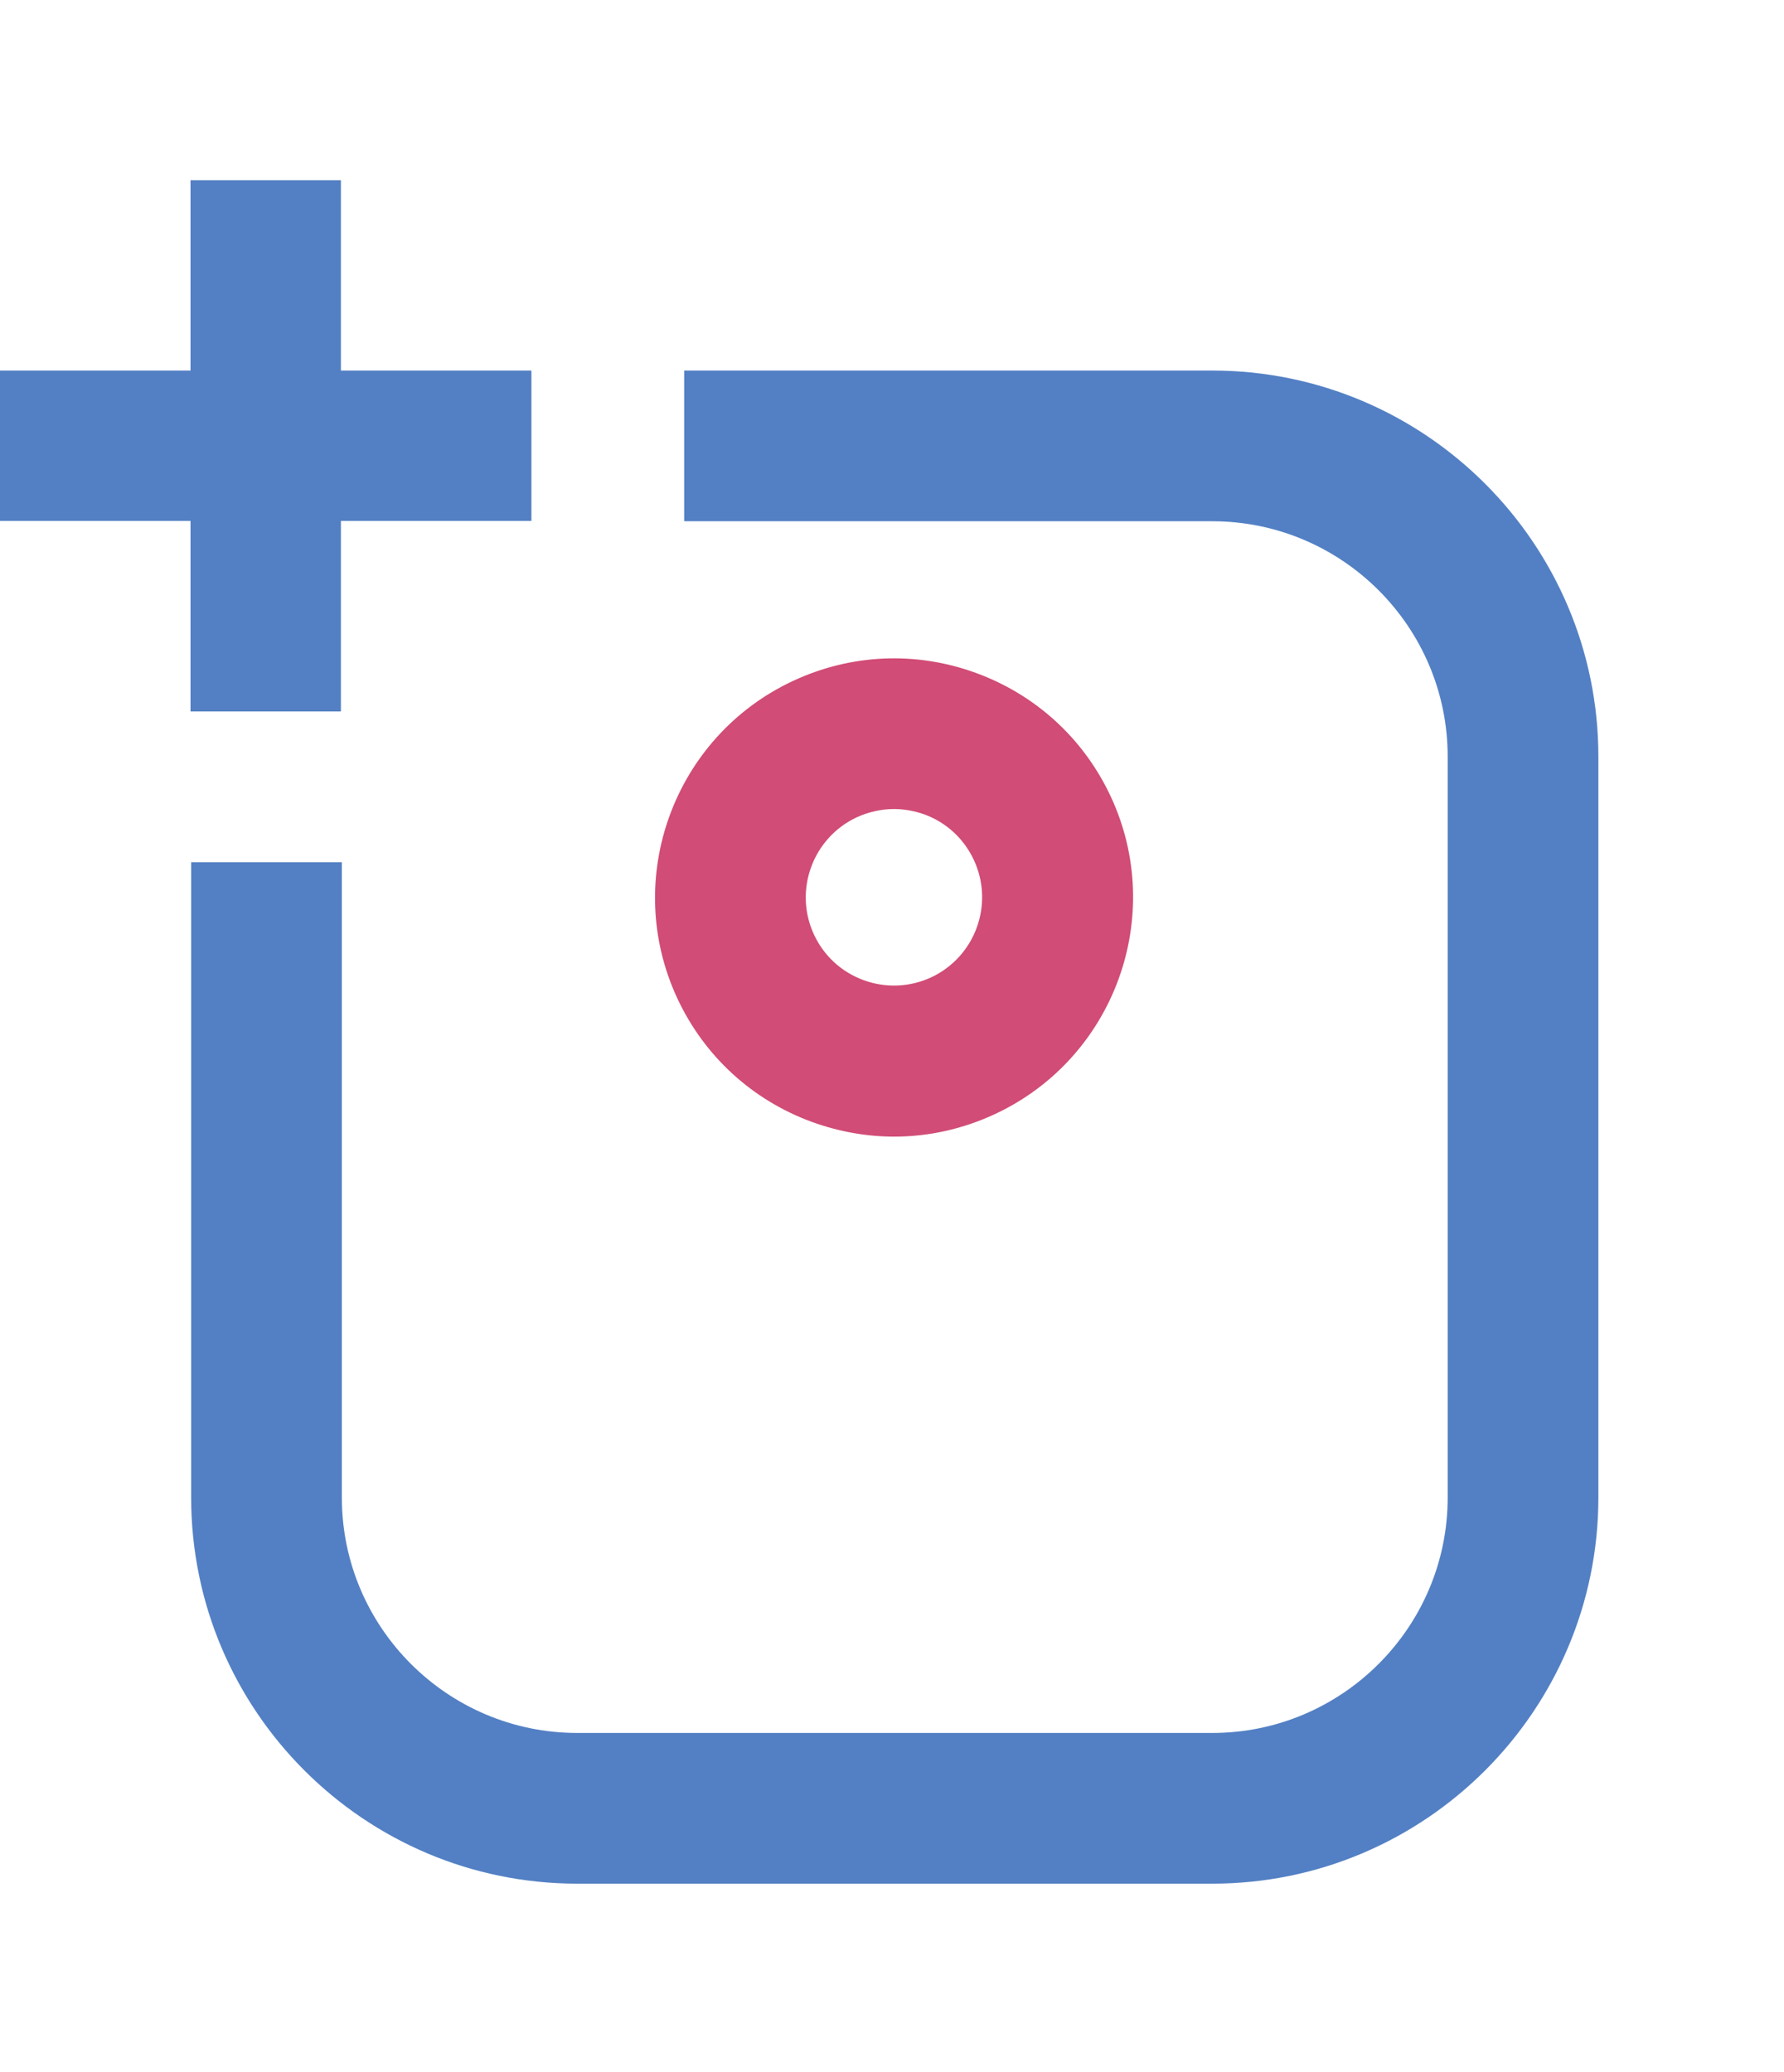
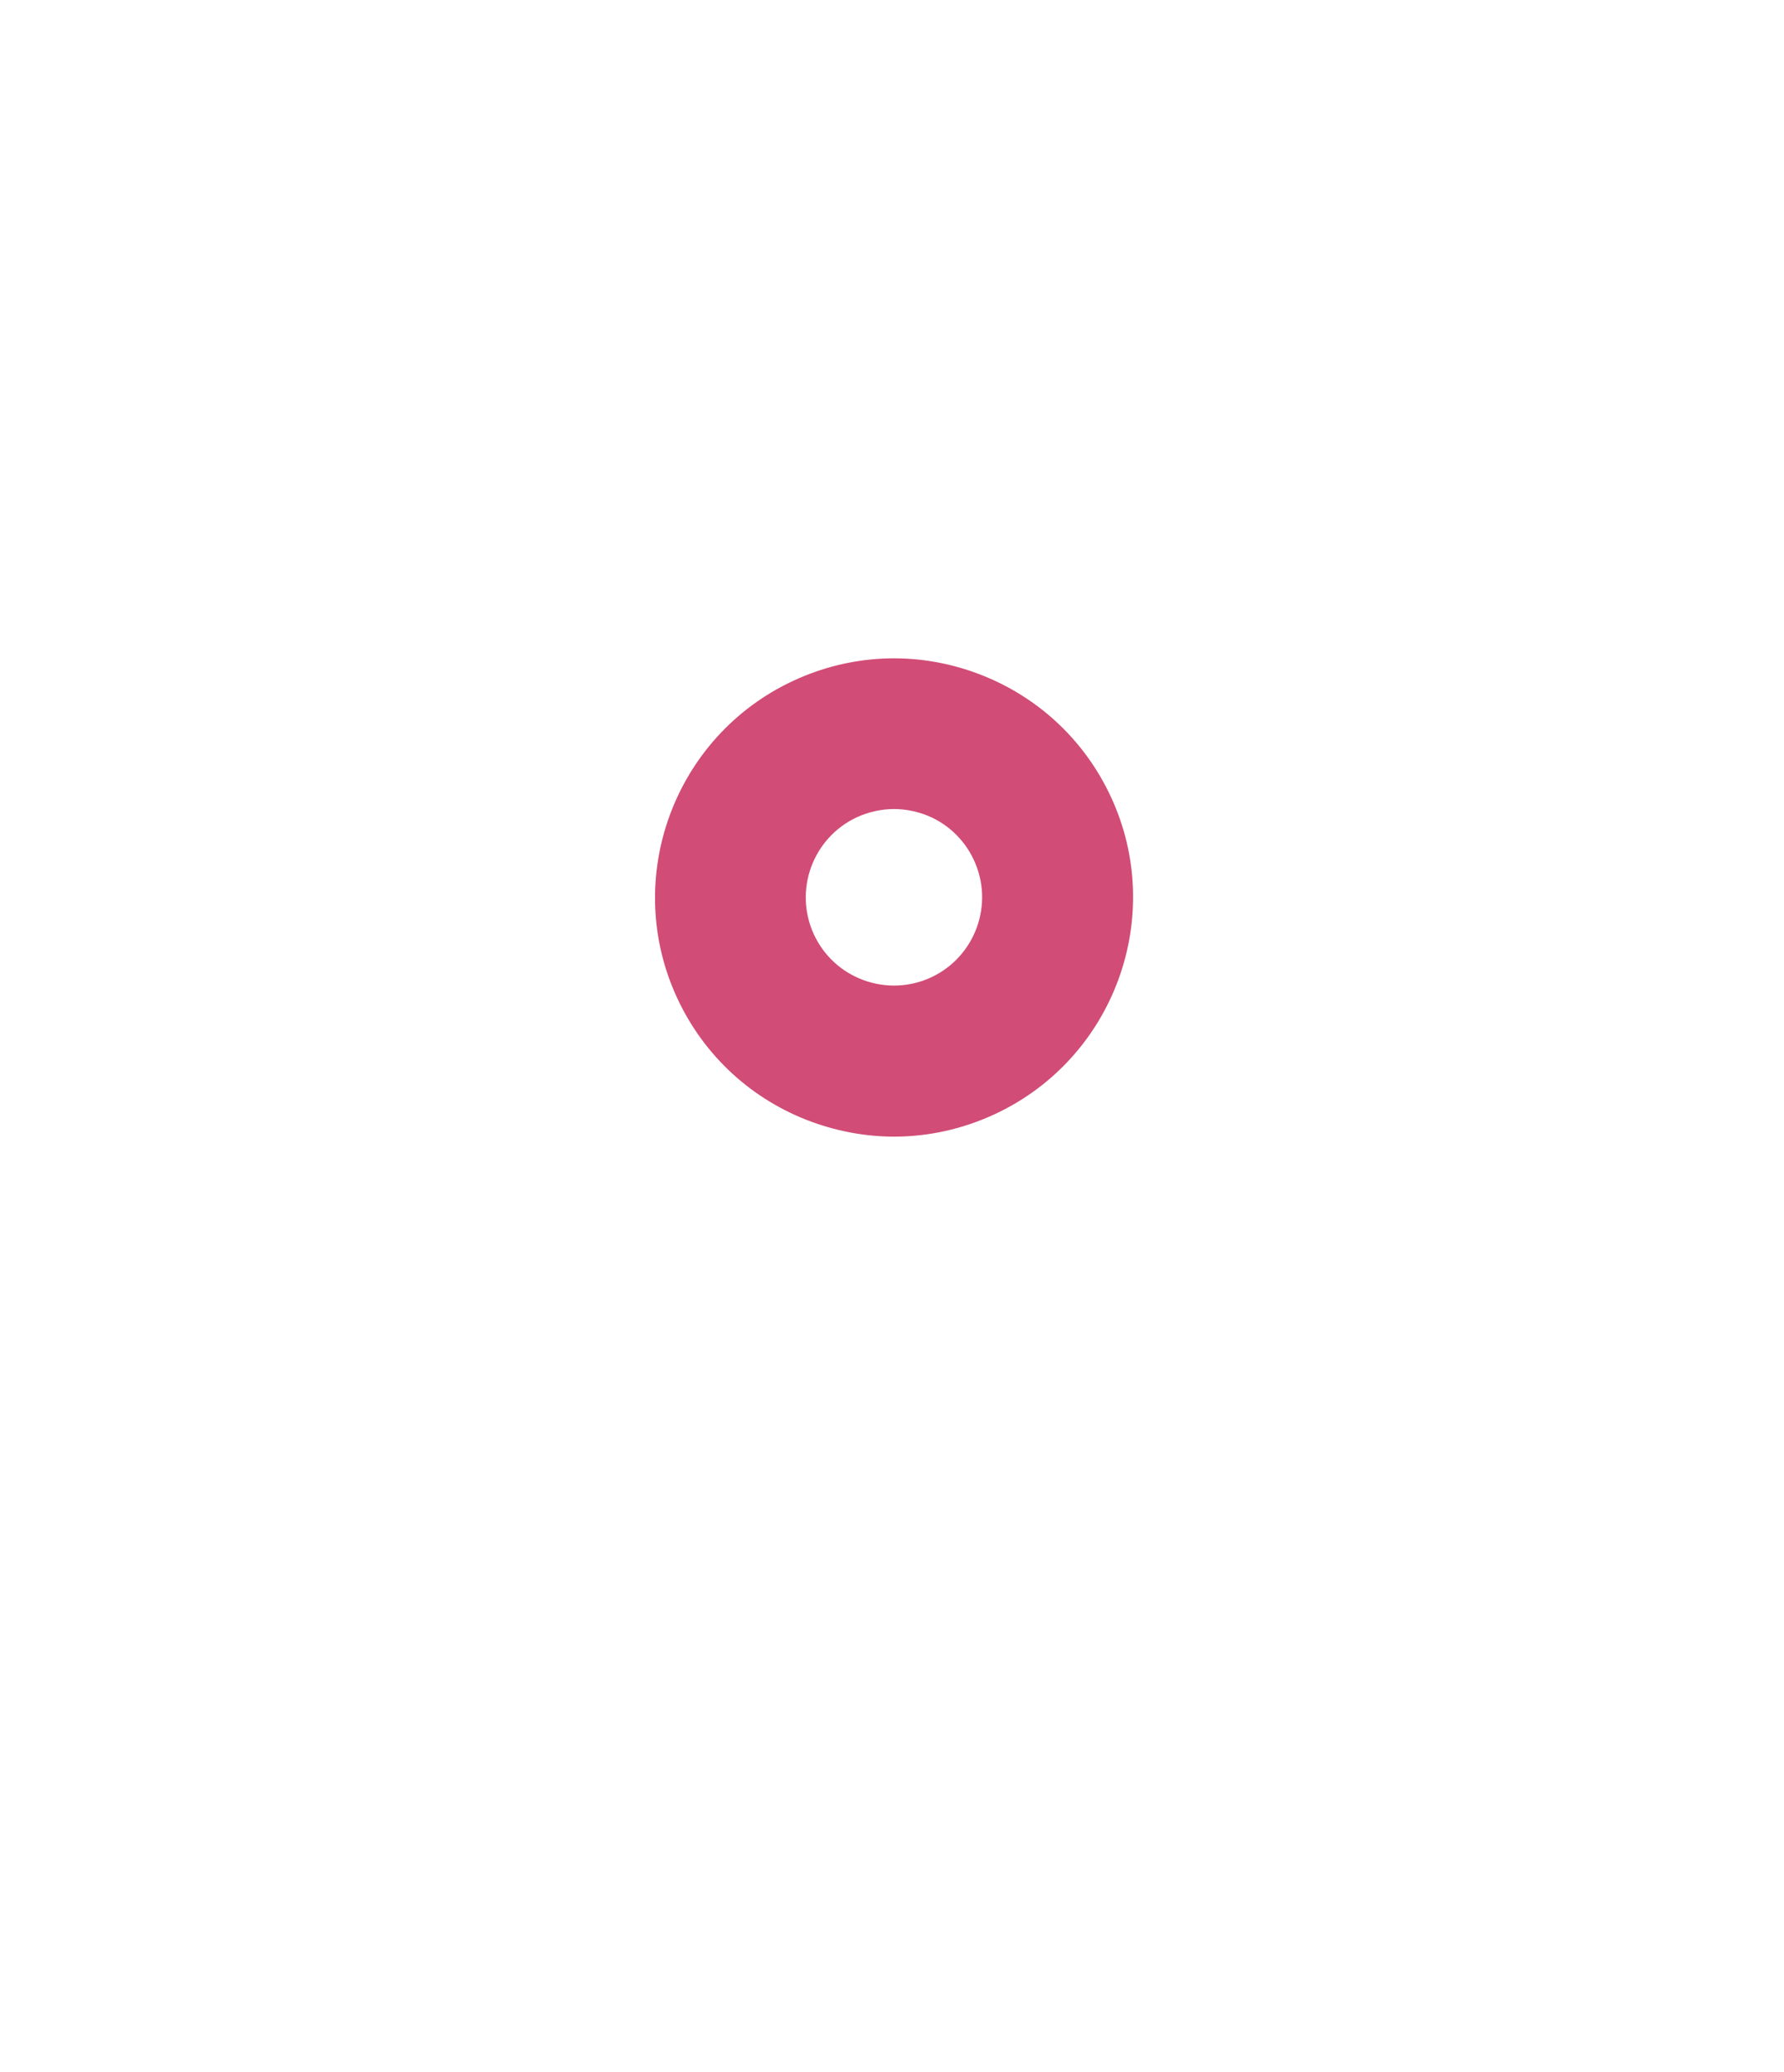
<svg xmlns="http://www.w3.org/2000/svg" width="198" height="230" viewBox="0 0 198 230" fill="none">
-   <path d="M134.545 209.091H64.068C40.441 209.091 21.215 189.861 21.215 166.23V95.703H37.941V166.23C37.941 180.634 49.667 192.362 64.068 192.362H134.545C148.947 192.362 160.673 180.634 160.673 166.23V83.993C160.673 69.588 148.947 57.861 134.545 57.861H75.935V41.131H134.545C158.173 41.131 177.399 60.361 177.399 83.993V166.212C177.399 189.862 158.173 209.091 134.545 209.091Z" fill="#5380C4" />
-   <path d="M21.145 20V41.131H0V57.825H21.145V78.974H37.835V57.825H58.98V41.131H37.835V20H21.145Z" fill="#5380C4" />
  <path d="M99.245 126.168C96.182 126.168 93.118 125.622 90.143 124.548C83.488 122.118 78.171 117.24 75.178 110.83C68.998 97.57 74.773 81.757 88.03 75.576C94.457 72.582 101.657 72.265 108.312 74.695C114.968 77.125 120.285 82.003 123.278 88.413C129.457 101.673 123.683 117.486 110.425 123.667C106.869 125.323 103.066 126.168 99.245 126.168ZM99.228 89.804C97.819 89.804 96.411 90.121 95.09 90.72C90.196 93.009 88.065 98.838 90.337 103.733C91.446 106.111 93.4 107.907 95.865 108.805C98.33 109.703 100.988 109.58 103.348 108.488C108.242 106.199 110.372 100.37 108.084 95.457C106.974 93.08 105.02 91.283 102.555 90.385C101.481 90.016 100.354 89.804 99.228 89.804Z" fill="#D14C76" />
</svg>